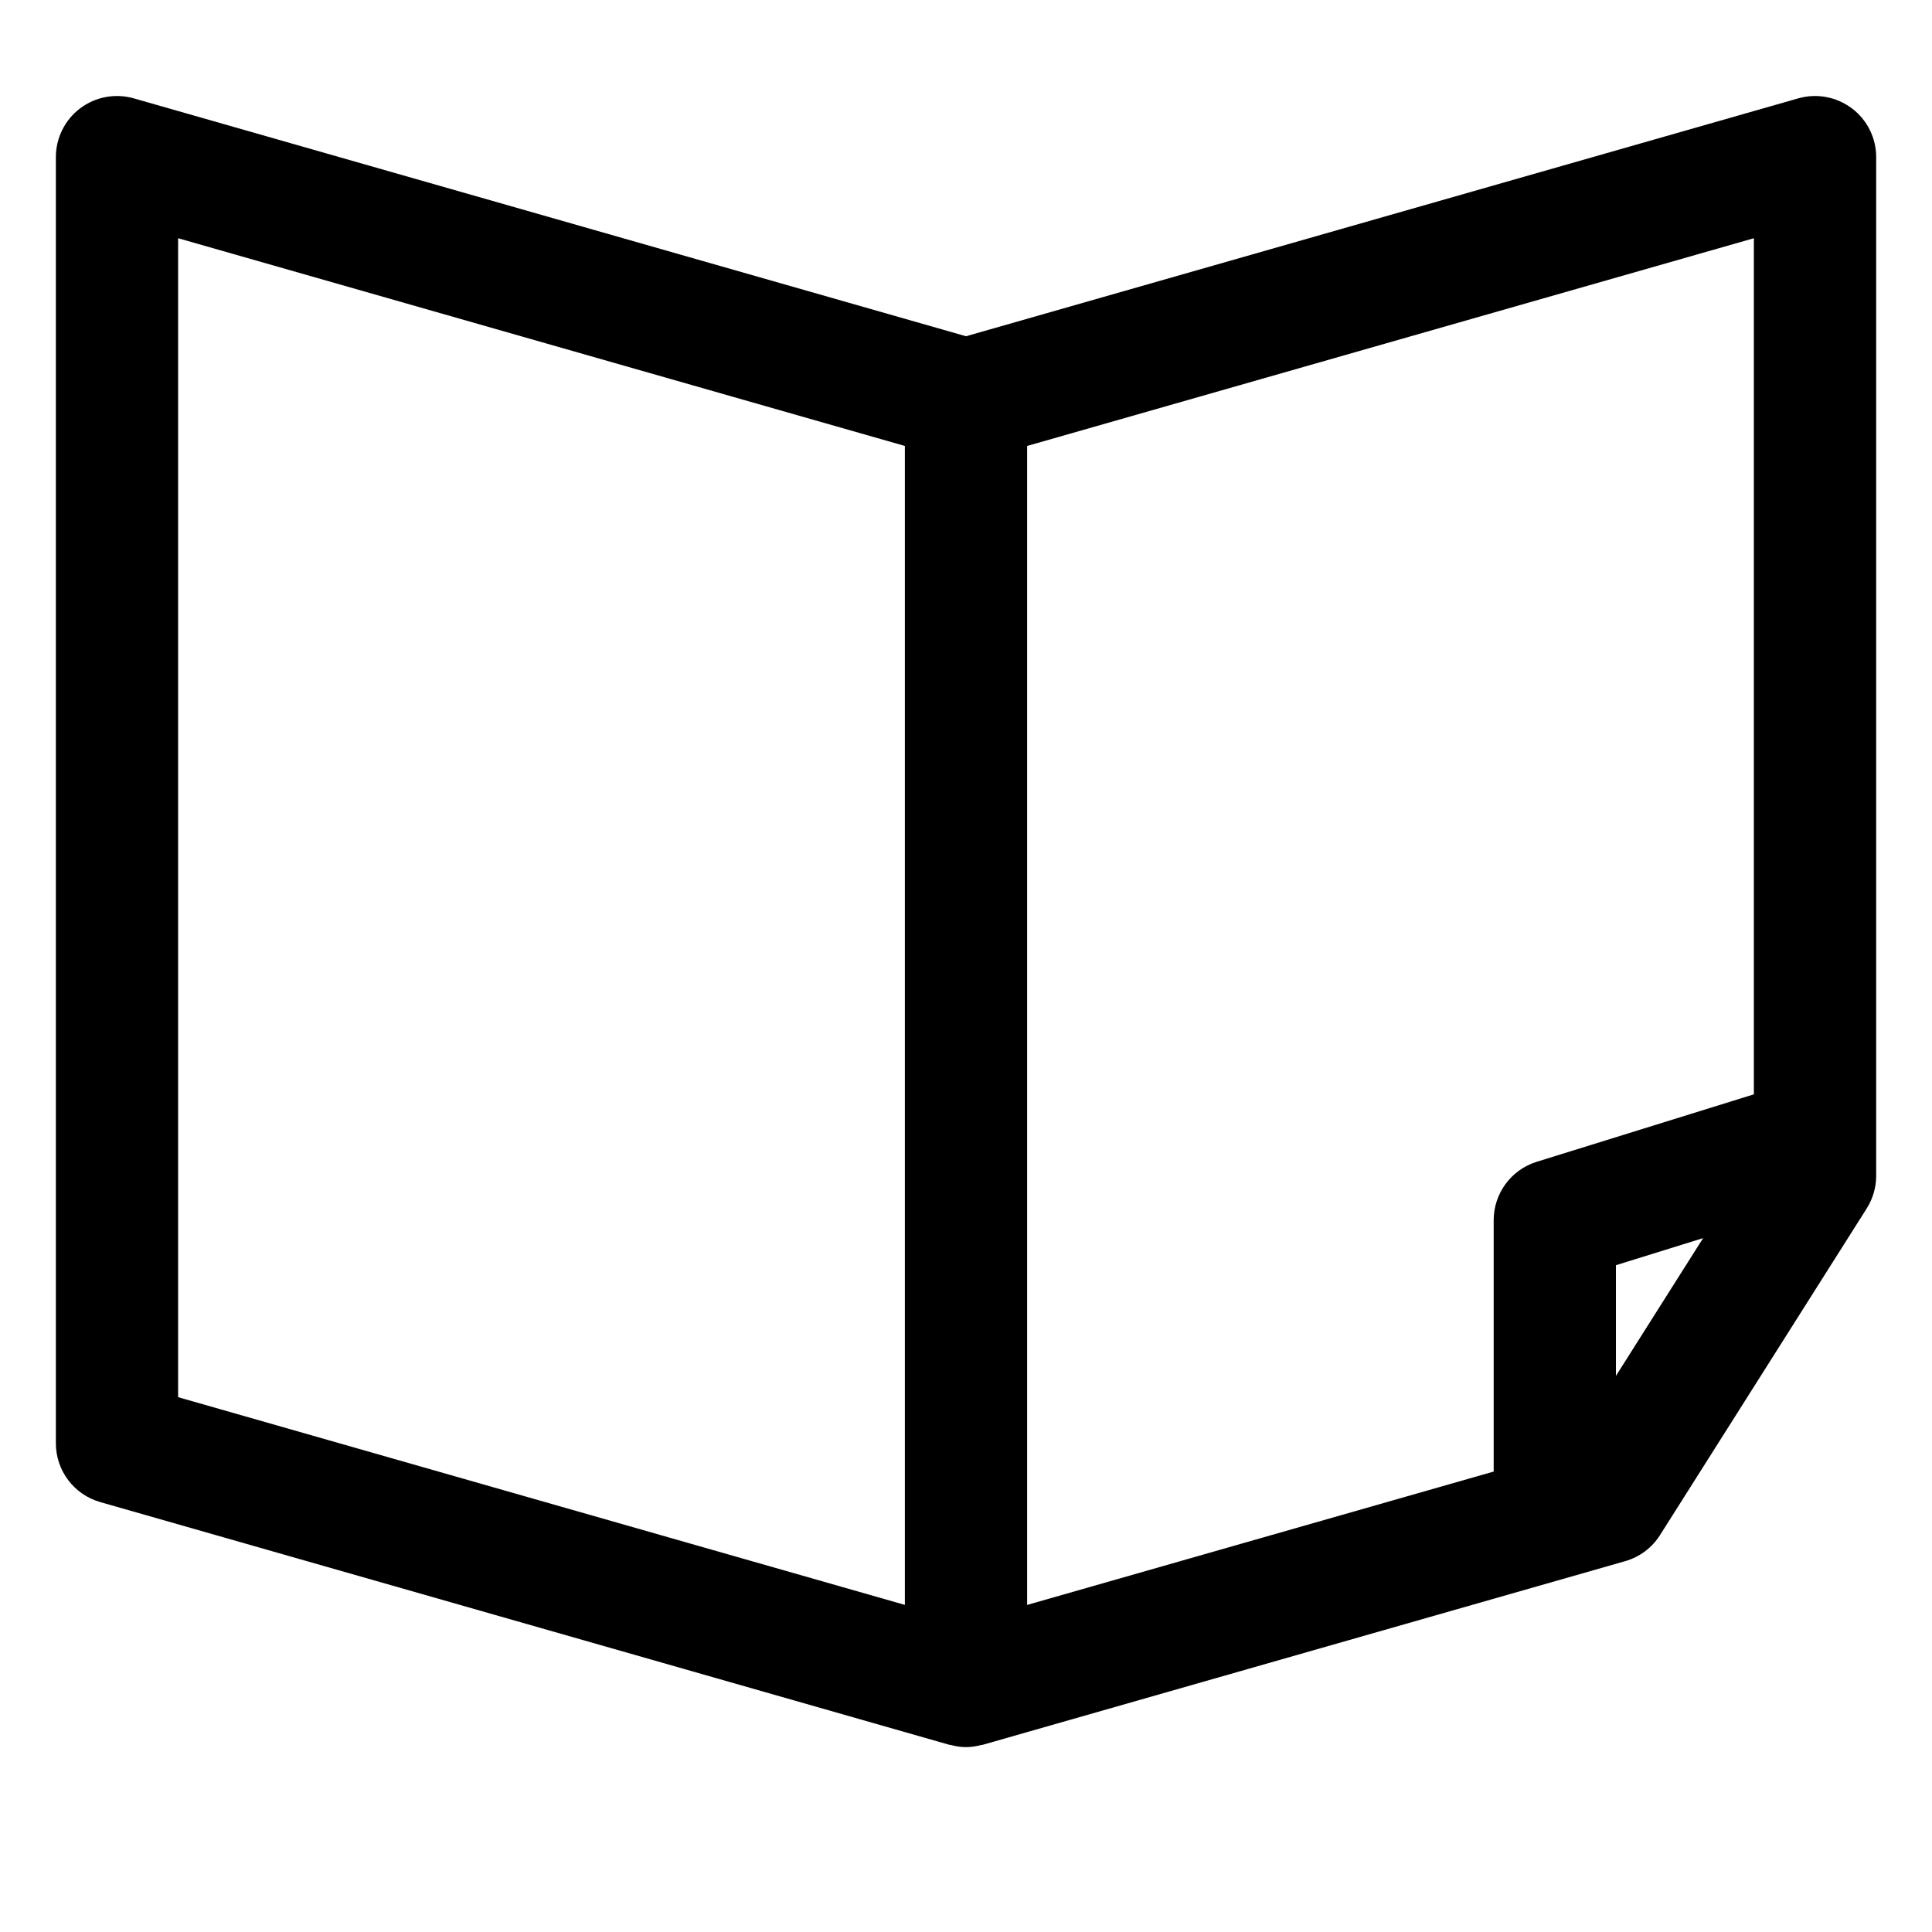
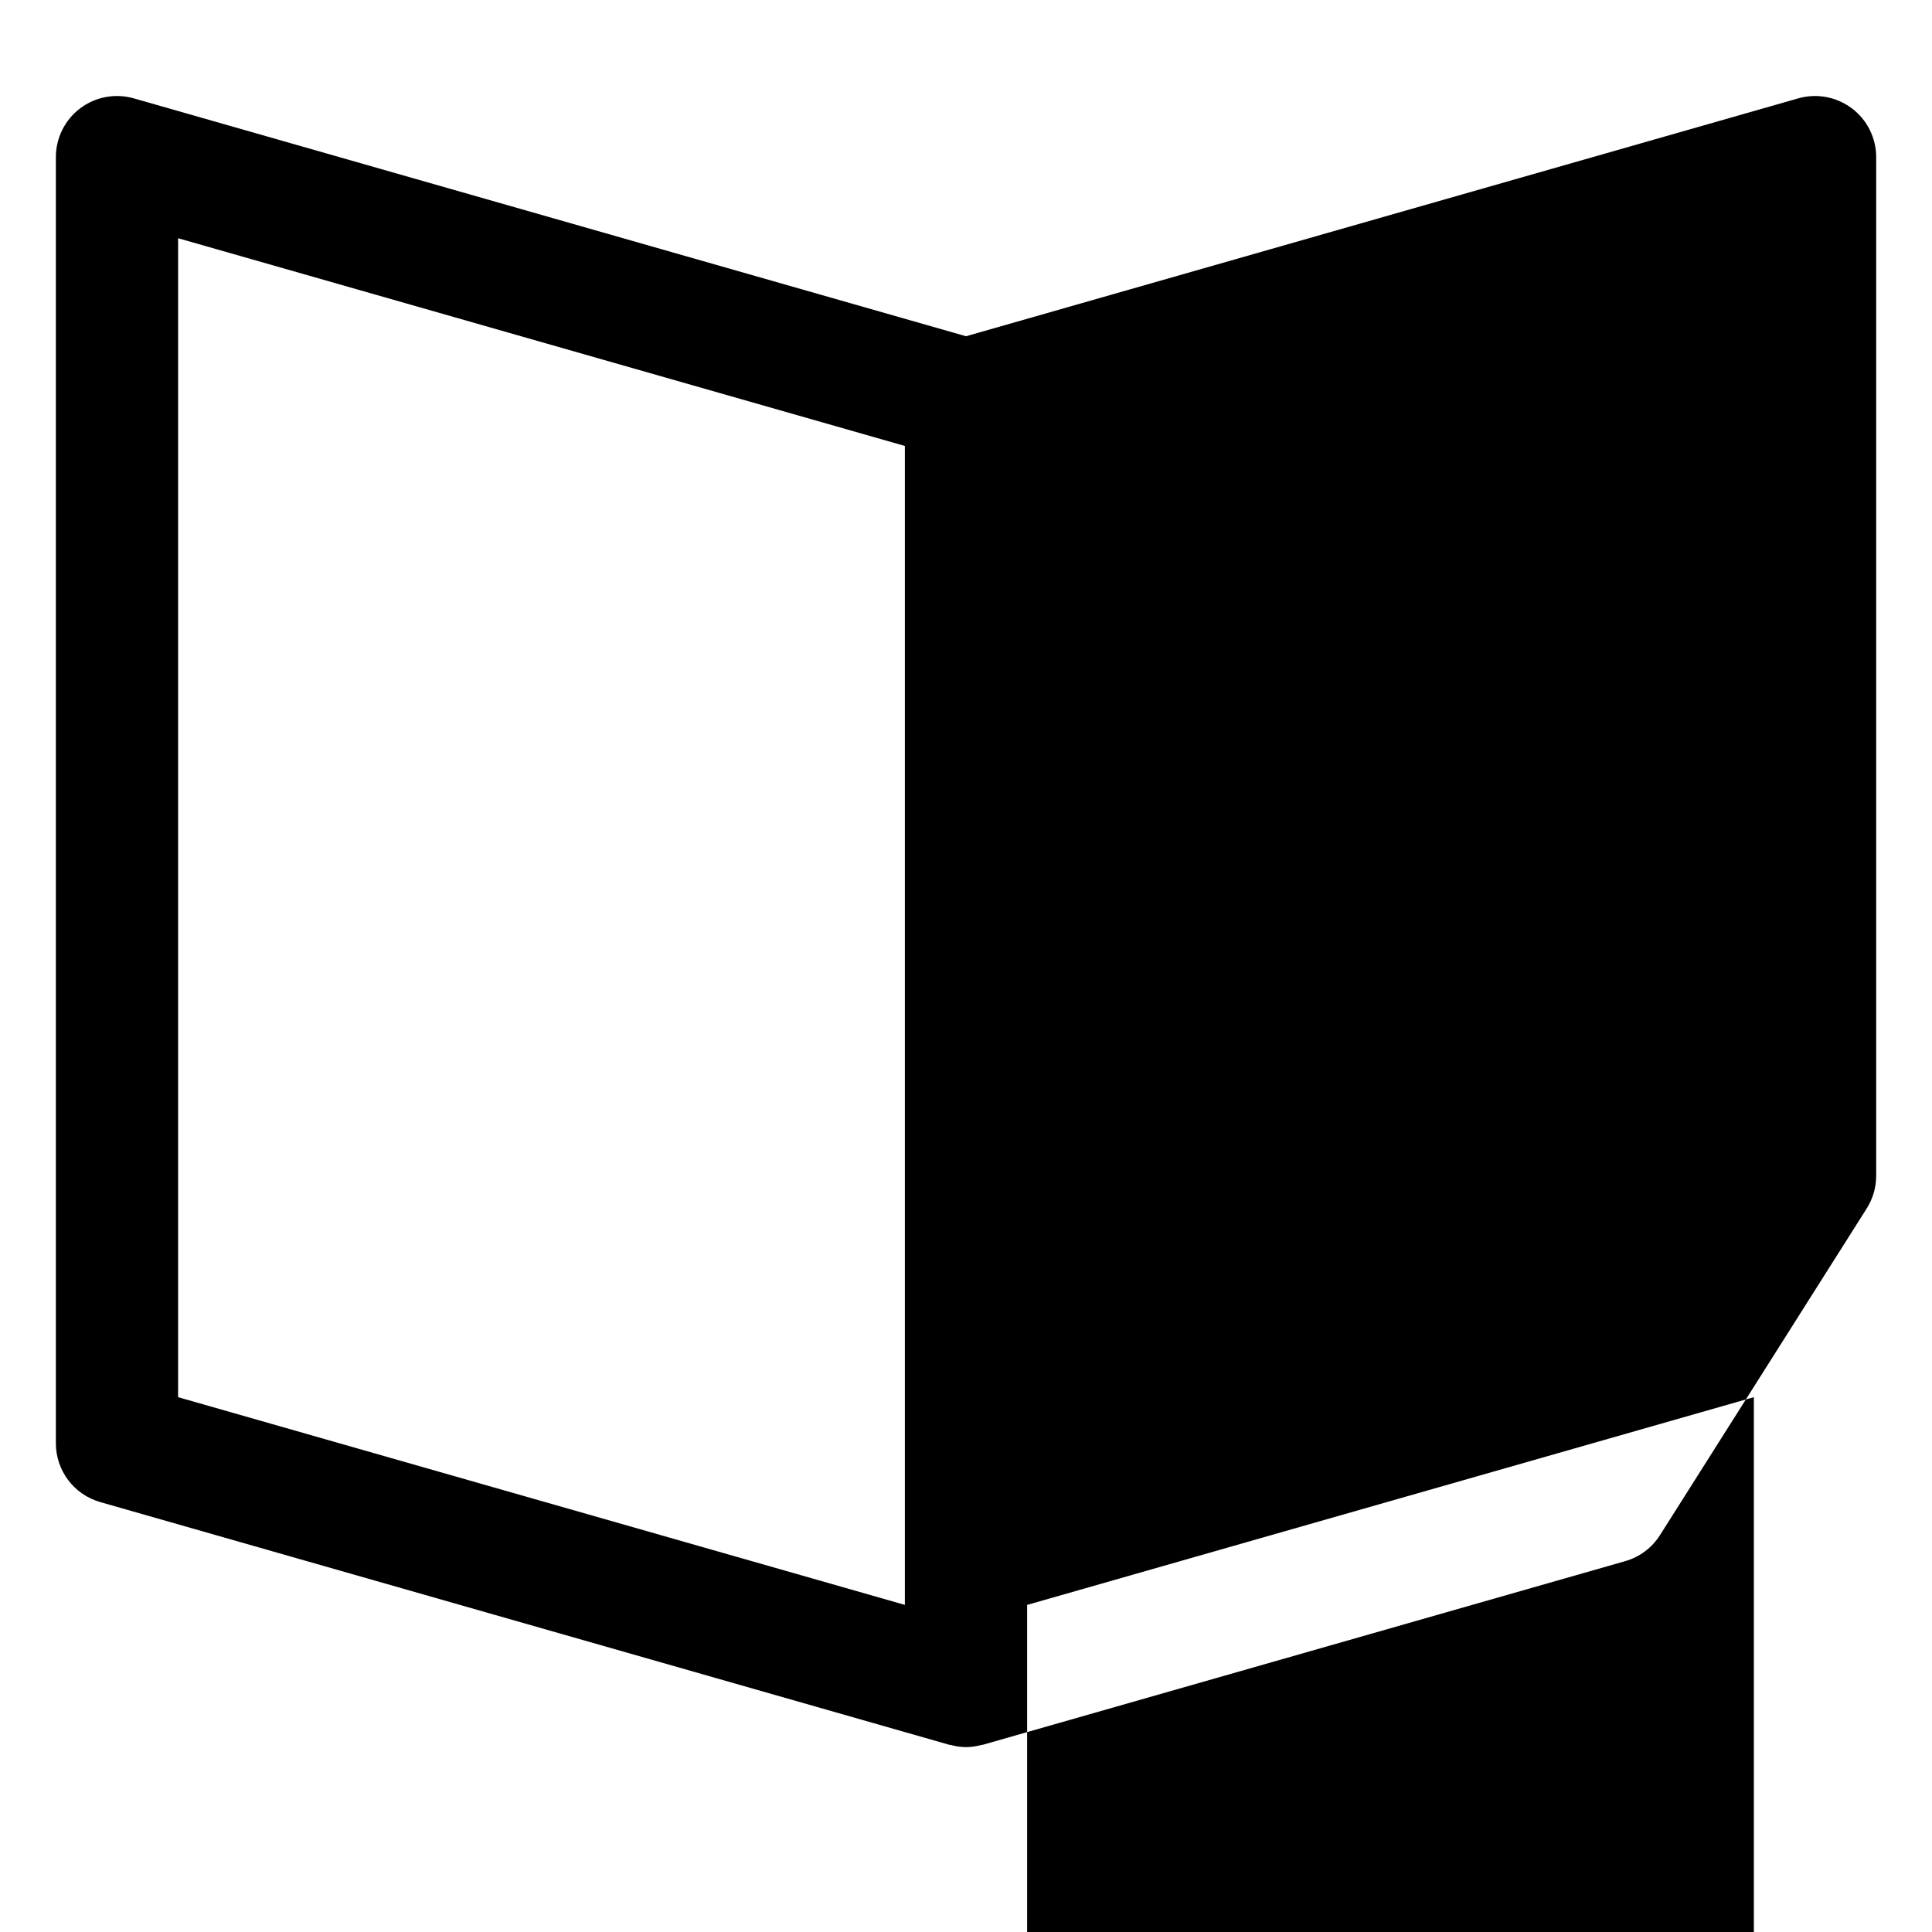
<svg xmlns="http://www.w3.org/2000/svg" fill="#000000" width="800px" height="800px" version="1.1" viewBox="144 144 512 512">
-   <path d="m634.75 172.71c-4.062-3.059-9.305-4.039-14.207-2.641l-220.54 63.039-220.55-63.043c-4.887-1.391-10.148-0.418-14.207 2.641-4.059 3.066-6.441 7.852-6.441 12.941v340.84c0 7.234 4.797 13.586 11.75 15.578l225 64.316c0.125 0.035 0.25 0.02 0.371 0.051 1.336 0.348 2.695 0.574 4.082 0.574s2.746-0.227 4.086-0.574c0.117-0.031 0.246-0.016 0.371-0.051l170.22-48.656c3.824-1.09 7.109-3.547 9.234-6.906l54.773-86.555c1.637-2.594 2.516-5.594 2.516-8.664v-269.96c0-5.09-2.391-9.875-6.449-12.938zm-443.55 34.422 192.6 55.051v307.13l-192.6-55.047zm225 55.051 192.59-55.051v226.88l-57.547 17.875c-6.781 2.109-11.402 8.383-11.402 15.477v66.613l-123.64 35.344v-307.14zm156.04 246.44v-29.332l23.105-7.18z" />
+   <path d="m634.75 172.71c-4.062-3.059-9.305-4.039-14.207-2.641l-220.54 63.039-220.55-63.043c-4.887-1.391-10.148-0.418-14.207 2.641-4.059 3.066-6.441 7.852-6.441 12.941v340.84c0 7.234 4.797 13.586 11.75 15.578l225 64.316c0.125 0.035 0.25 0.02 0.371 0.051 1.336 0.348 2.695 0.574 4.082 0.574s2.746-0.227 4.086-0.574c0.117-0.031 0.246-0.016 0.371-0.051l170.22-48.656c3.824-1.09 7.109-3.547 9.234-6.906l54.773-86.555c1.637-2.594 2.516-5.594 2.516-8.664v-269.96c0-5.09-2.391-9.875-6.449-12.938zm-443.55 34.422 192.6 55.051v307.13l-192.6-55.047m225 55.051 192.59-55.051v226.88l-57.547 17.875c-6.781 2.109-11.402 8.383-11.402 15.477v66.613l-123.64 35.344v-307.14zm156.04 246.44v-29.332l23.105-7.18z" />
</svg>